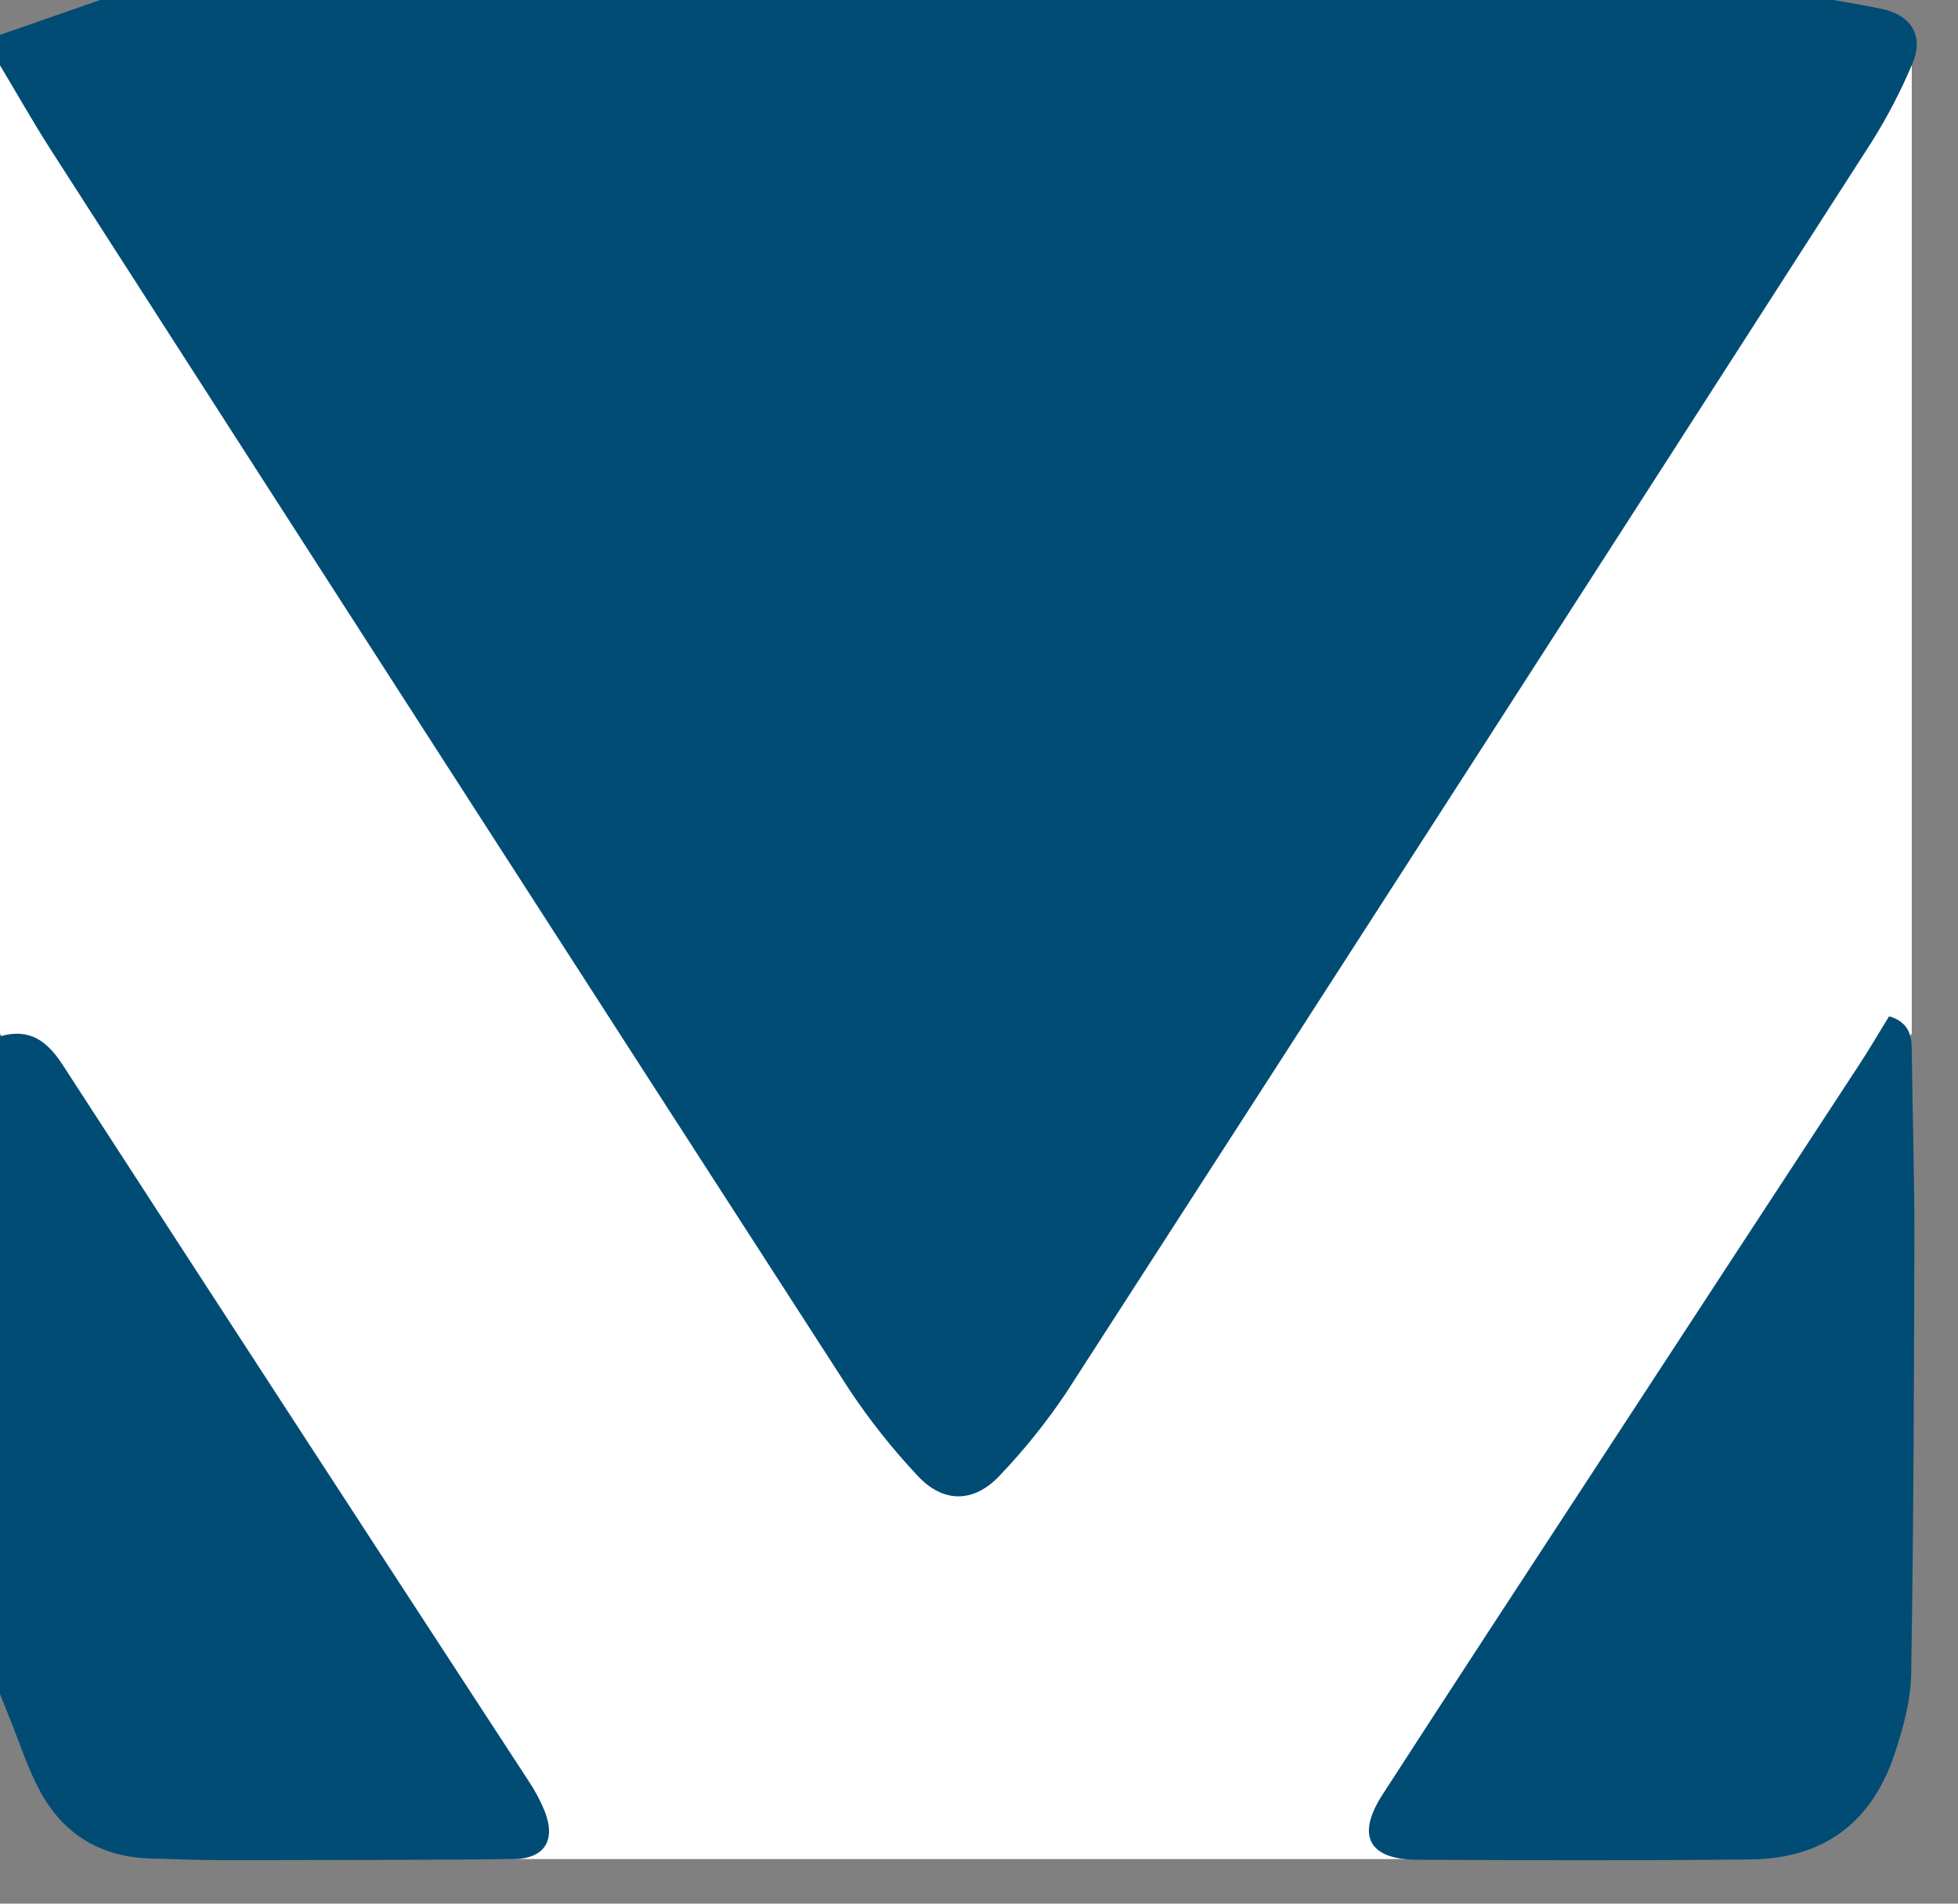
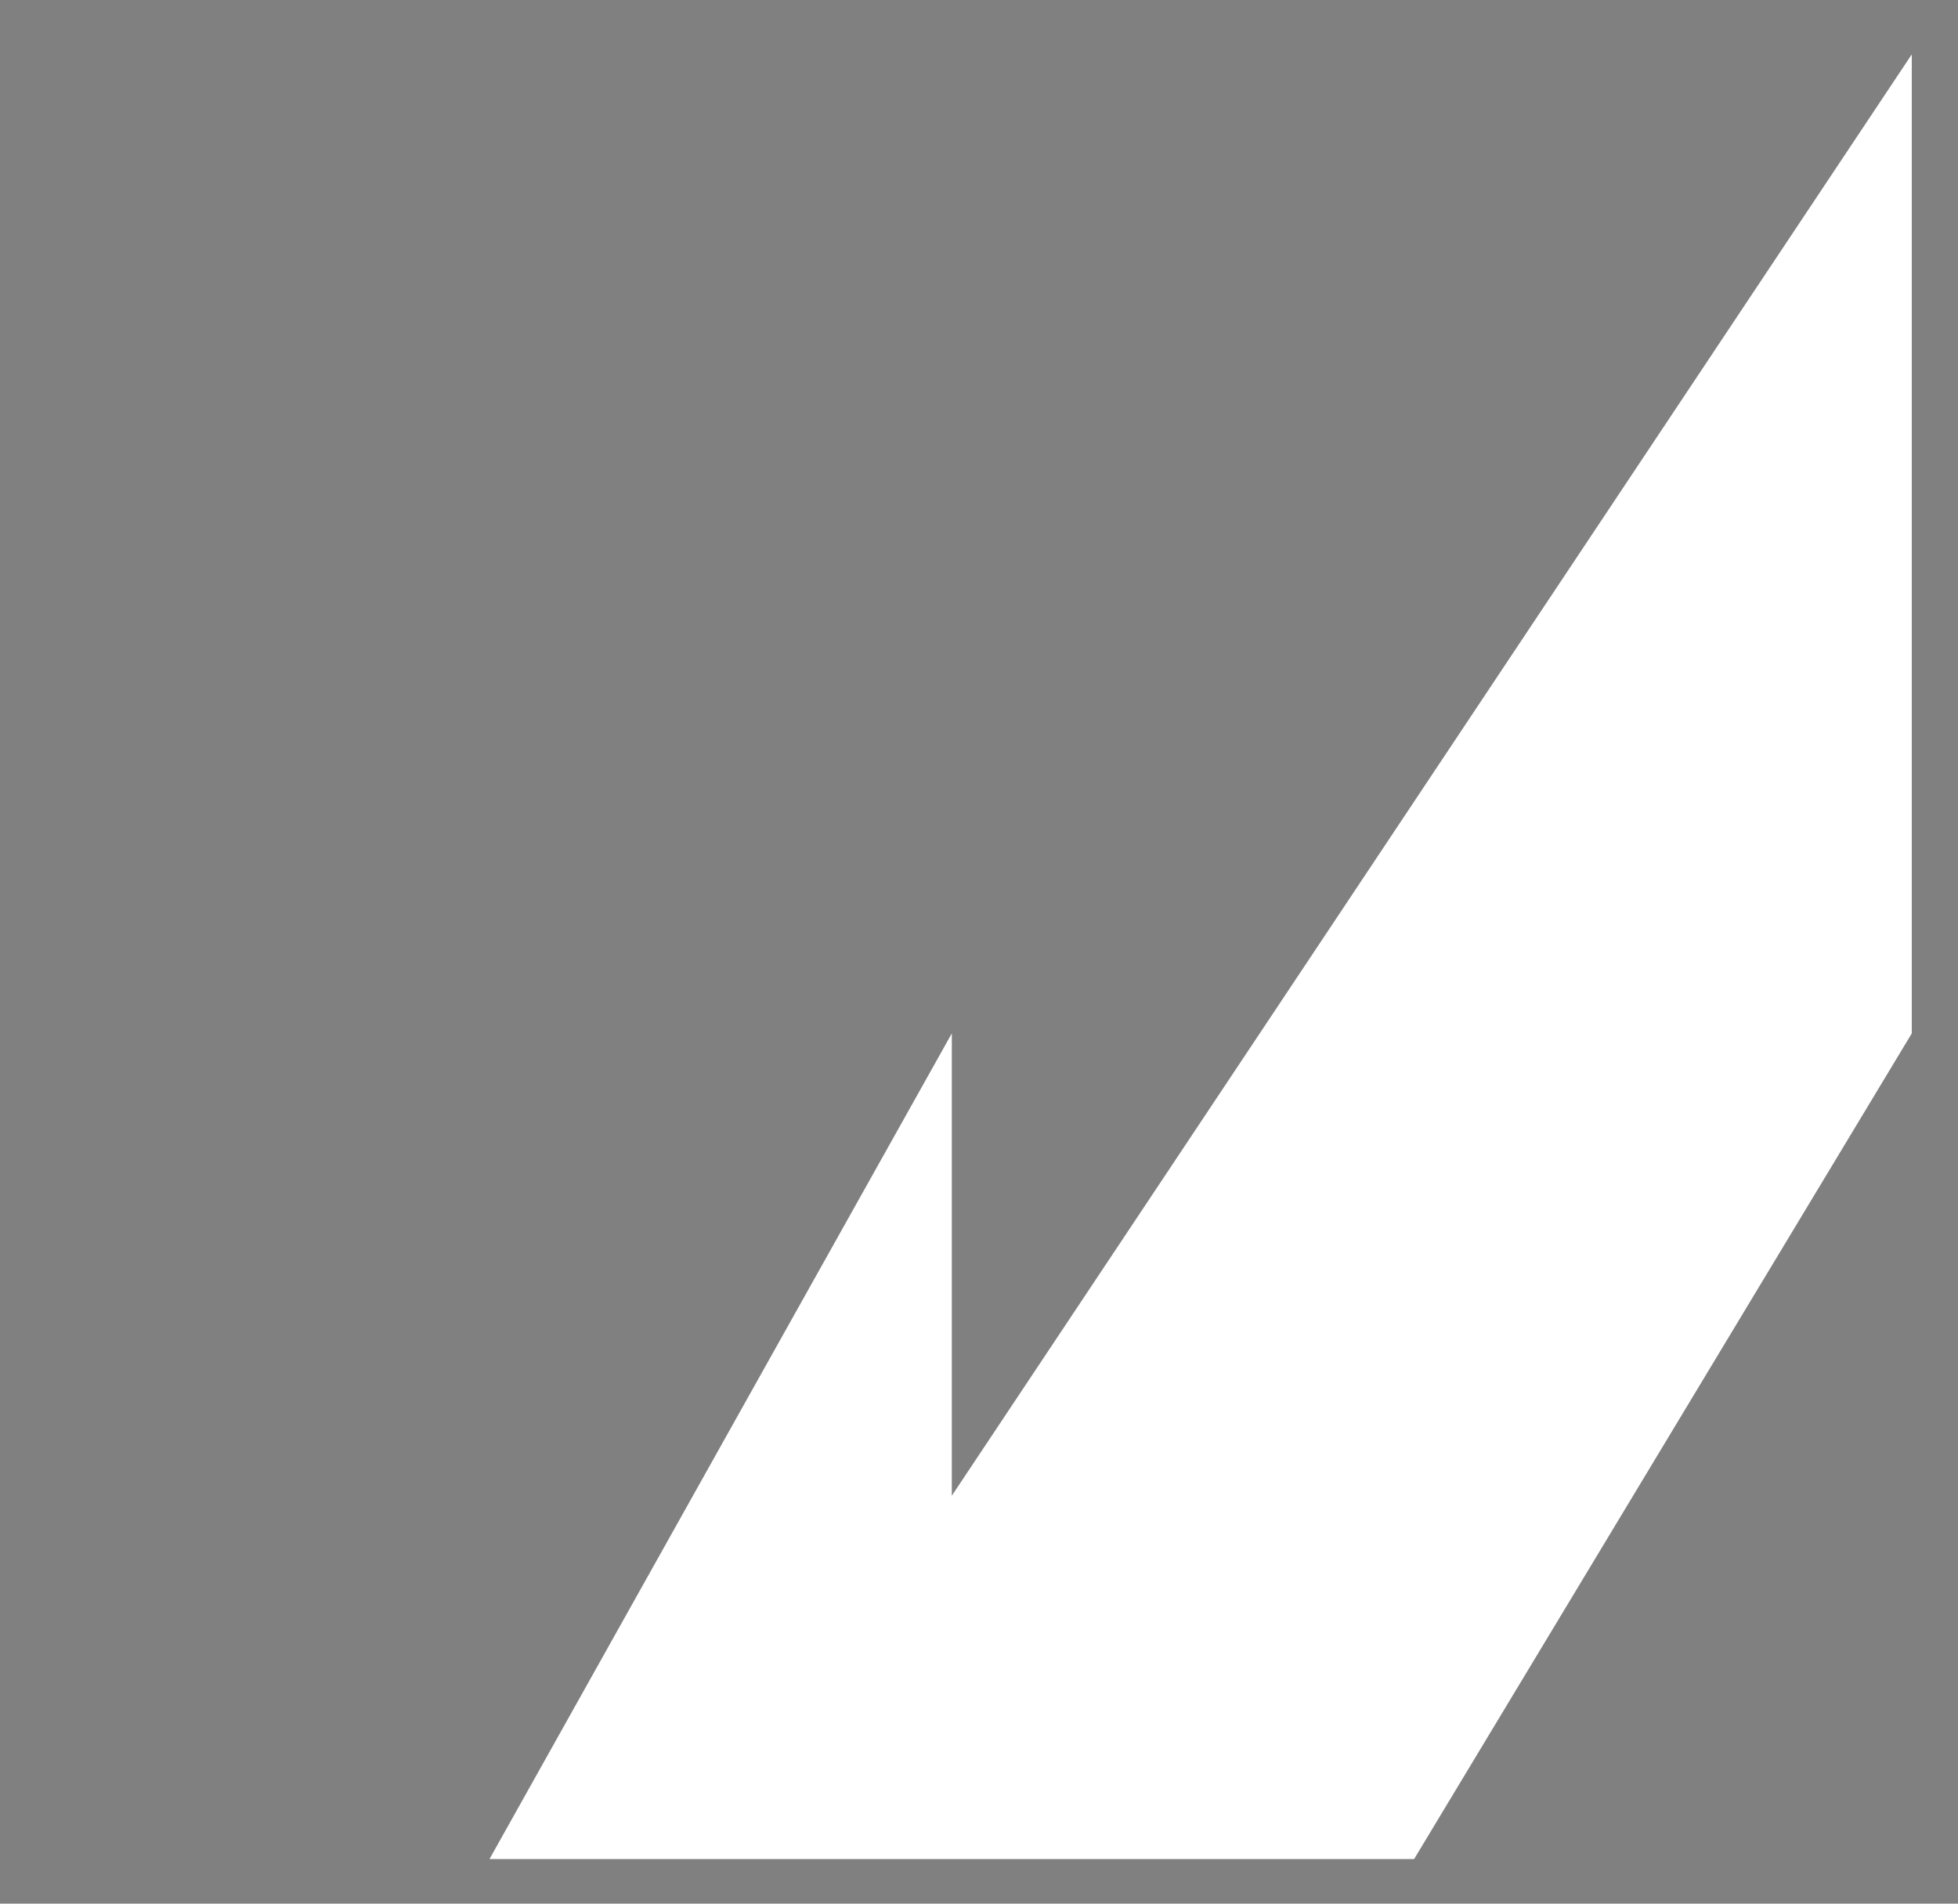
<svg xmlns="http://www.w3.org/2000/svg" width="36" height="35" viewBox="0 0 36 35" fill="none">
  <rect x="0" y="0" width="36" height="35" fill="#808080" stroke="none" />
-   <path d="M35.15 19V1L17.5 27.5L0 1V19L9 34.18H26L35.15 19Z" fill="white" />
-   <path d="M33.707 0C34.006 0.054 34.308 0.101 34.605 0.165C35.149 0.283 35.379 0.666 35.159 1.176C34.947 1.679 34.694 2.164 34.403 2.625C29.475 10.296 24.539 17.962 19.594 25.62C19.236 26.152 18.835 26.652 18.393 27.116C17.913 27.639 17.339 27.645 16.861 27.122C16.406 26.636 15.991 26.113 15.622 25.559C10.711 17.955 5.811 10.346 0.919 2.731C0.6 2.232 0.307 1.712 0 1.201V0.641L1.841 0H33.707ZM0 19.055C0.538 18.895 0.866 19.135 1.155 19.582C4.003 23.975 6.858 28.363 9.721 32.748C9.839 32.924 9.938 33.112 10.018 33.308C10.225 33.844 10.006 34.178 9.429 34.182C7.684 34.197 5.937 34.2 4.191 34.201C3.71 34.201 3.23 34.185 2.749 34.169C1.864 34.139 1.183 33.736 0.757 32.968C0.512 32.53 0.362 32.041 0.171 31.574C0.112 31.436 0.057 31.29 0 31.145V19.055ZM34.733 18.685C35.039 18.775 35.146 18.971 35.149 19.258C35.162 20.418 35.2 21.58 35.198 22.738C35.192 25.419 35.183 28.102 35.139 30.782C35.13 31.278 34.988 31.785 34.828 32.266C34.403 33.524 33.512 34.176 32.182 34.187C30.14 34.21 28.099 34.203 26.057 34.193C25.164 34.189 24.93 33.749 25.421 32.992C26.716 30.99 28.025 28.989 29.331 26.994C30.942 24.527 32.555 22.061 34.17 19.596C34.368 19.295 34.548 18.986 34.733 18.685Z" fill="#004C75" />
+   <path d="M35.15 19V1L17.5 27.5V19L9 34.18H26L35.15 19Z" fill="white" />
</svg>